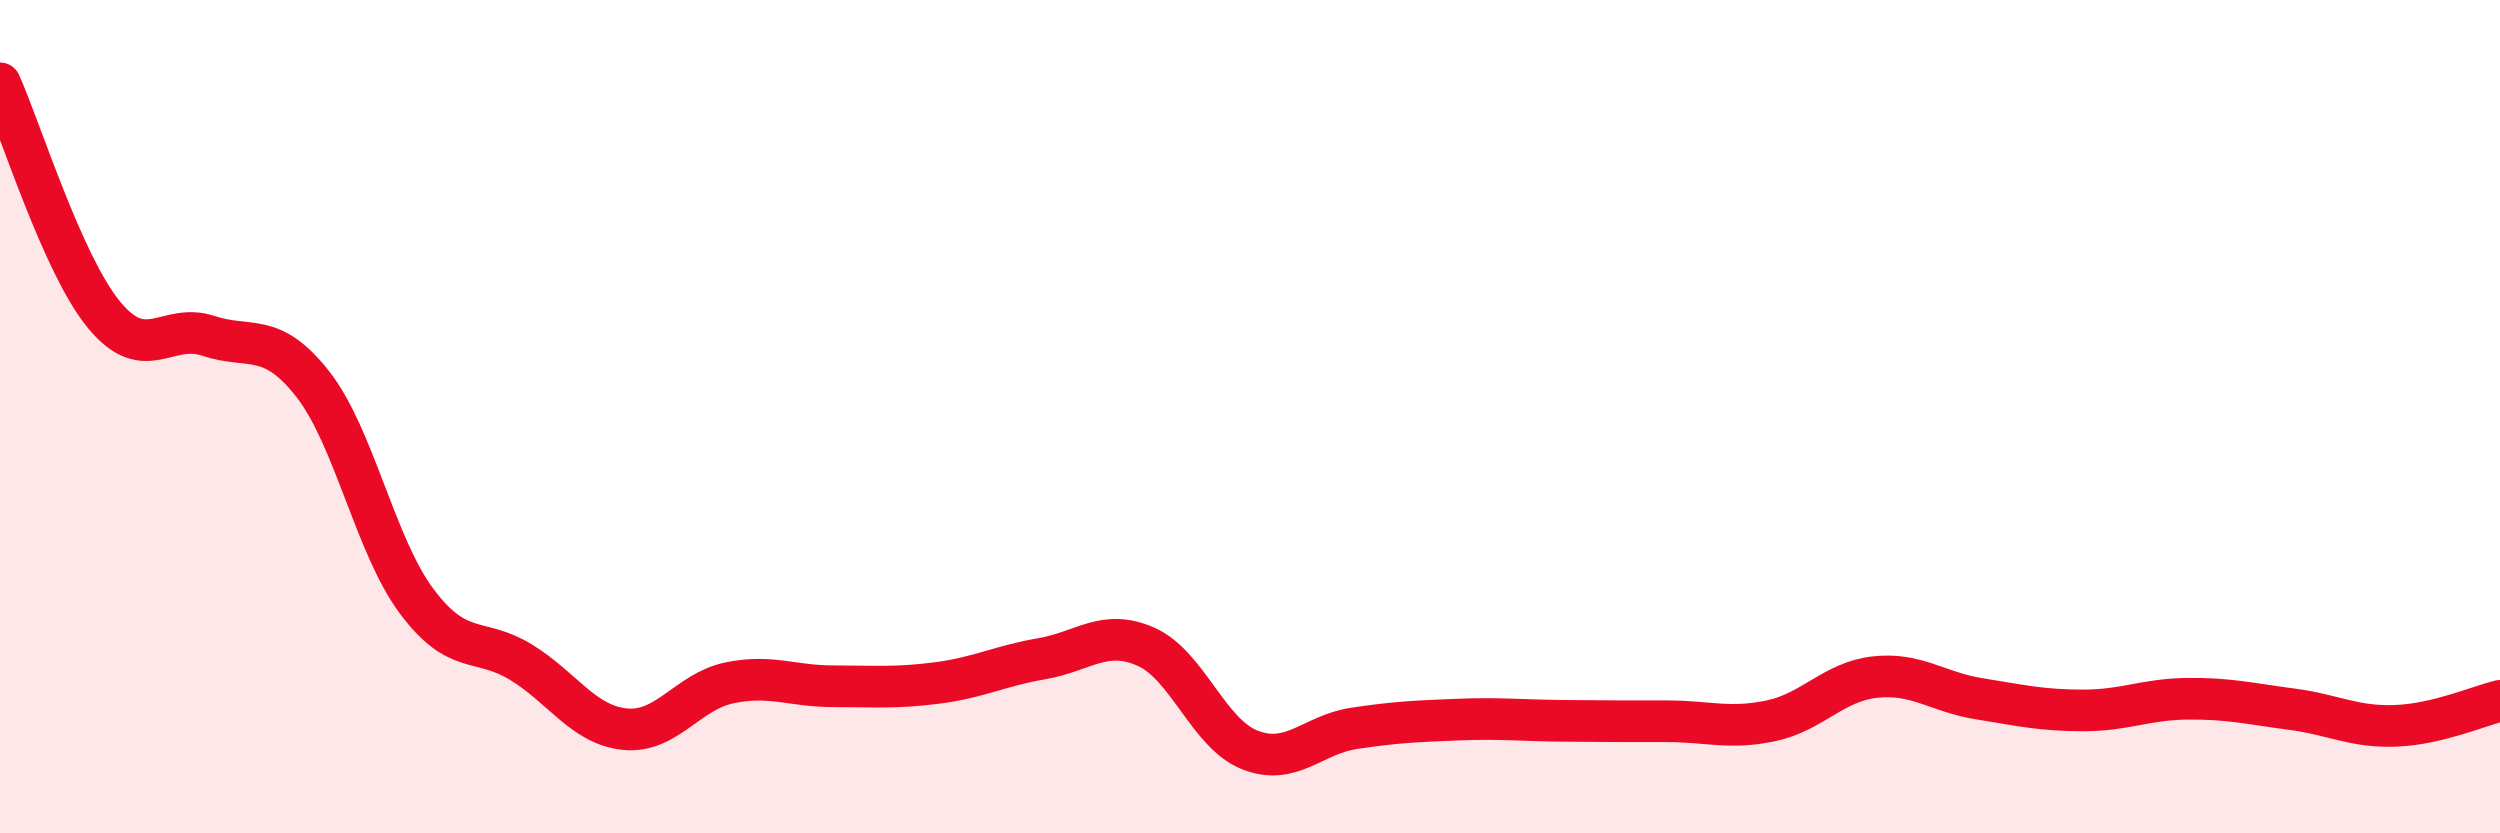
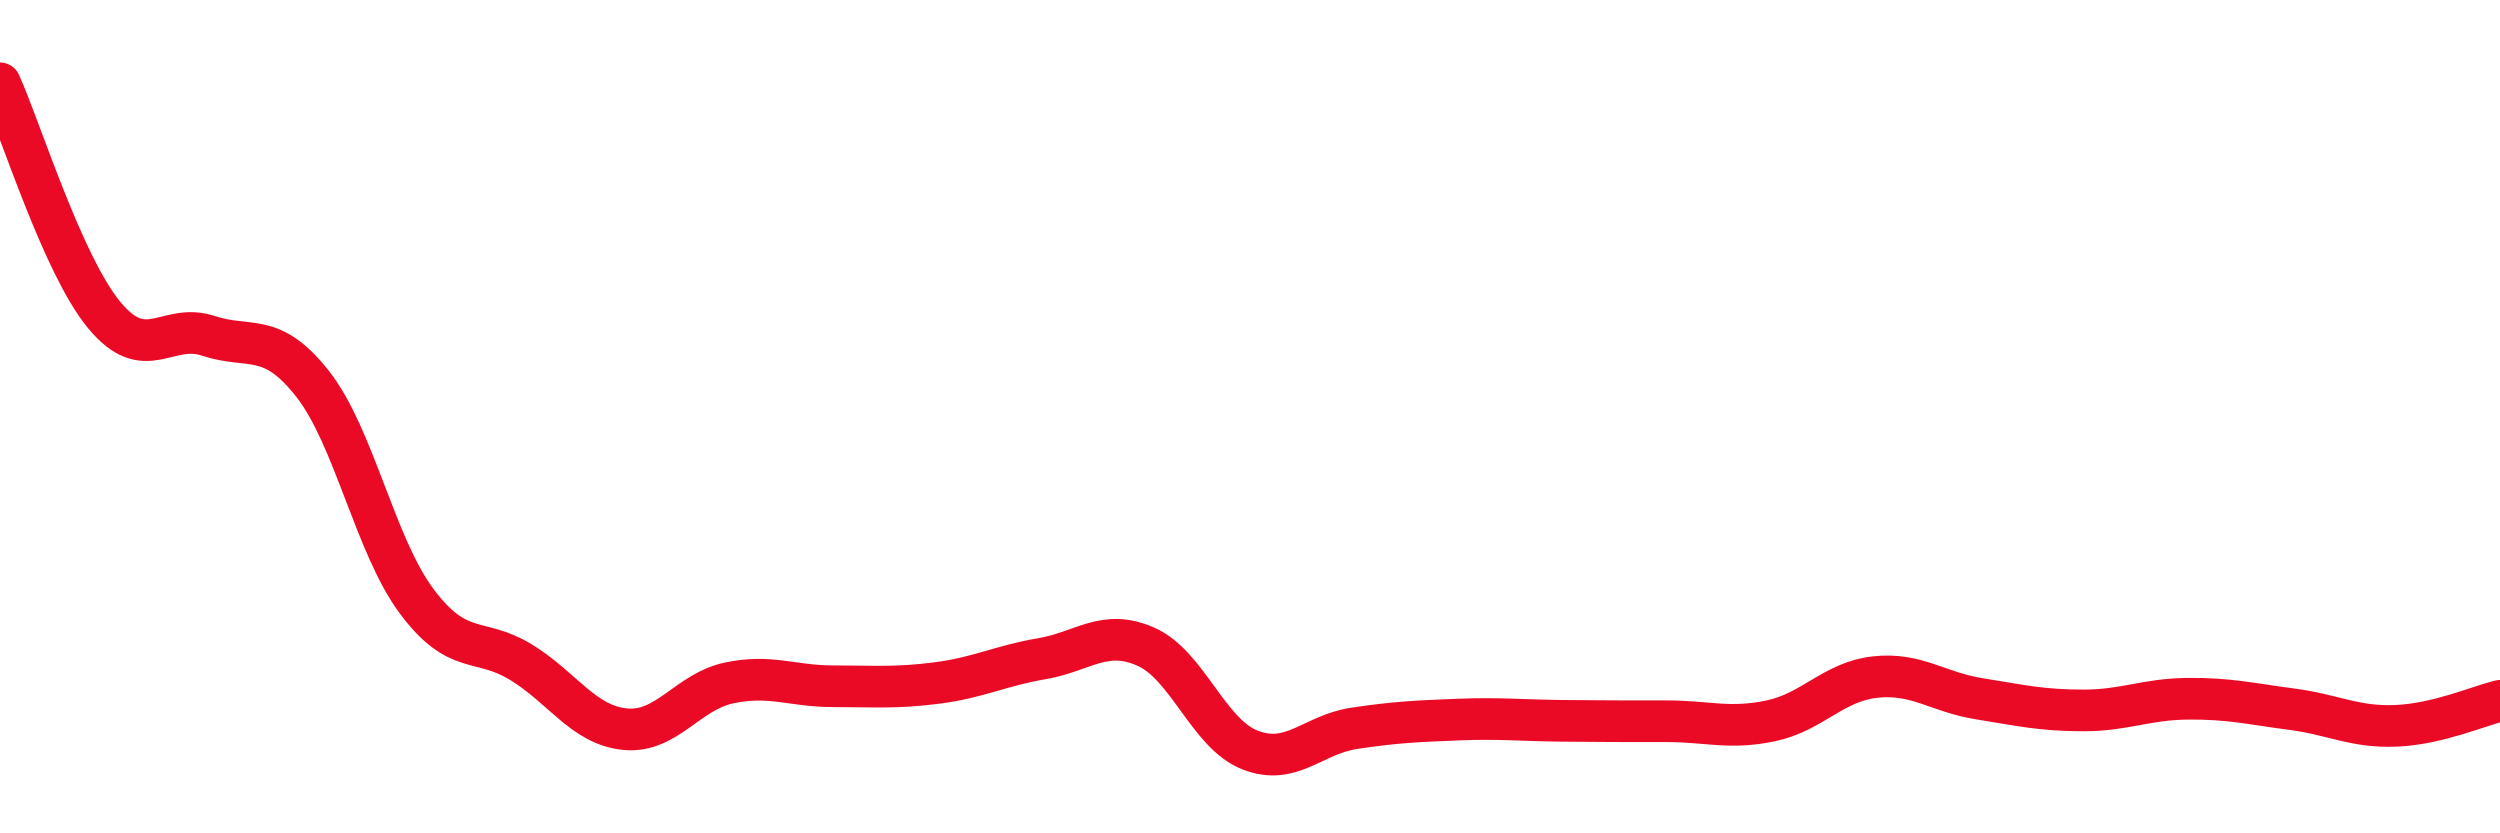
<svg xmlns="http://www.w3.org/2000/svg" width="60" height="20" viewBox="0 0 60 20">
-   <path d="M 0,2 C 0.5,3.11 1.5,6.35 2.5,7.56 C 3.5,8.77 4,7.73 5,8.06 C 6,8.39 6.5,7.94 7.5,9.21 C 8.5,10.48 9,13.09 10,14.43 C 11,15.77 11.5,15.28 12.5,15.89 C 13.5,16.5 14,17.4 15,17.5 C 16,17.6 16.5,16.6 17.5,16.39 C 18.5,16.18 19,16.47 20,16.47 C 21,16.47 21.5,16.52 22.5,16.39 C 23.5,16.26 24,15.98 25,15.81 C 26,15.64 26.5,15.08 27.5,15.52 C 28.5,15.96 29,17.61 30,18 C 31,18.39 31.5,17.63 32.5,17.48 C 33.5,17.33 34,17.31 35,17.27 C 36,17.23 36.5,17.29 37.5,17.3 C 38.5,17.31 39,17.31 40,17.31 C 41,17.31 41.5,17.51 42.5,17.3 C 43.5,17.09 44,16.36 45,16.25 C 46,16.14 46.5,16.61 47.5,16.77 C 48.5,16.93 49,17.05 50,17.05 C 51,17.05 51.5,16.78 52.5,16.77 C 53.5,16.76 54,16.89 55,17.02 C 56,17.15 56.5,17.46 57.5,17.42 C 58.5,17.38 59.5,16.94 60,16.82L60 20L0 20Z" fill="#EB0A25" opacity="0.1" stroke-linecap="round" stroke-linejoin="round" />
  <path d="M 0,2 C 0.5,3.11 1.5,6.35 2.5,7.56 C 3.5,8.77 4,7.73 5,8.06 C 6,8.39 6.5,7.94 7.5,9.21 C 8.5,10.48 9,13.09 10,14.43 C 11,15.77 11.5,15.28 12.5,15.89 C 13.5,16.5 14,17.4 15,17.5 C 16,17.6 16.5,16.6 17.5,16.39 C 18.5,16.18 19,16.47 20,16.47 C 21,16.47 21.5,16.52 22.5,16.39 C 23.5,16.26 24,15.98 25,15.81 C 26,15.64 26.5,15.08 27.5,15.52 C 28.5,15.96 29,17.61 30,18 C 31,18.39 31.5,17.63 32.5,17.48 C 33.5,17.33 34,17.31 35,17.27 C 36,17.23 36.5,17.29 37.5,17.3 C 38.5,17.31 39,17.31 40,17.31 C 41,17.31 41.5,17.51 42.5,17.3 C 43.5,17.09 44,16.36 45,16.25 C 46,16.14 46.5,16.61 47.5,16.77 C 48.5,16.93 49,17.05 50,17.05 C 51,17.05 51.5,16.78 52.5,16.77 C 53.5,16.76 54,16.89 55,17.02 C 56,17.15 56.5,17.46 57.5,17.42 C 58.5,17.38 59.5,16.94 60,16.82" stroke="#EB0A25" stroke-width="1" fill="none" stroke-linecap="round" stroke-linejoin="round" />
</svg>